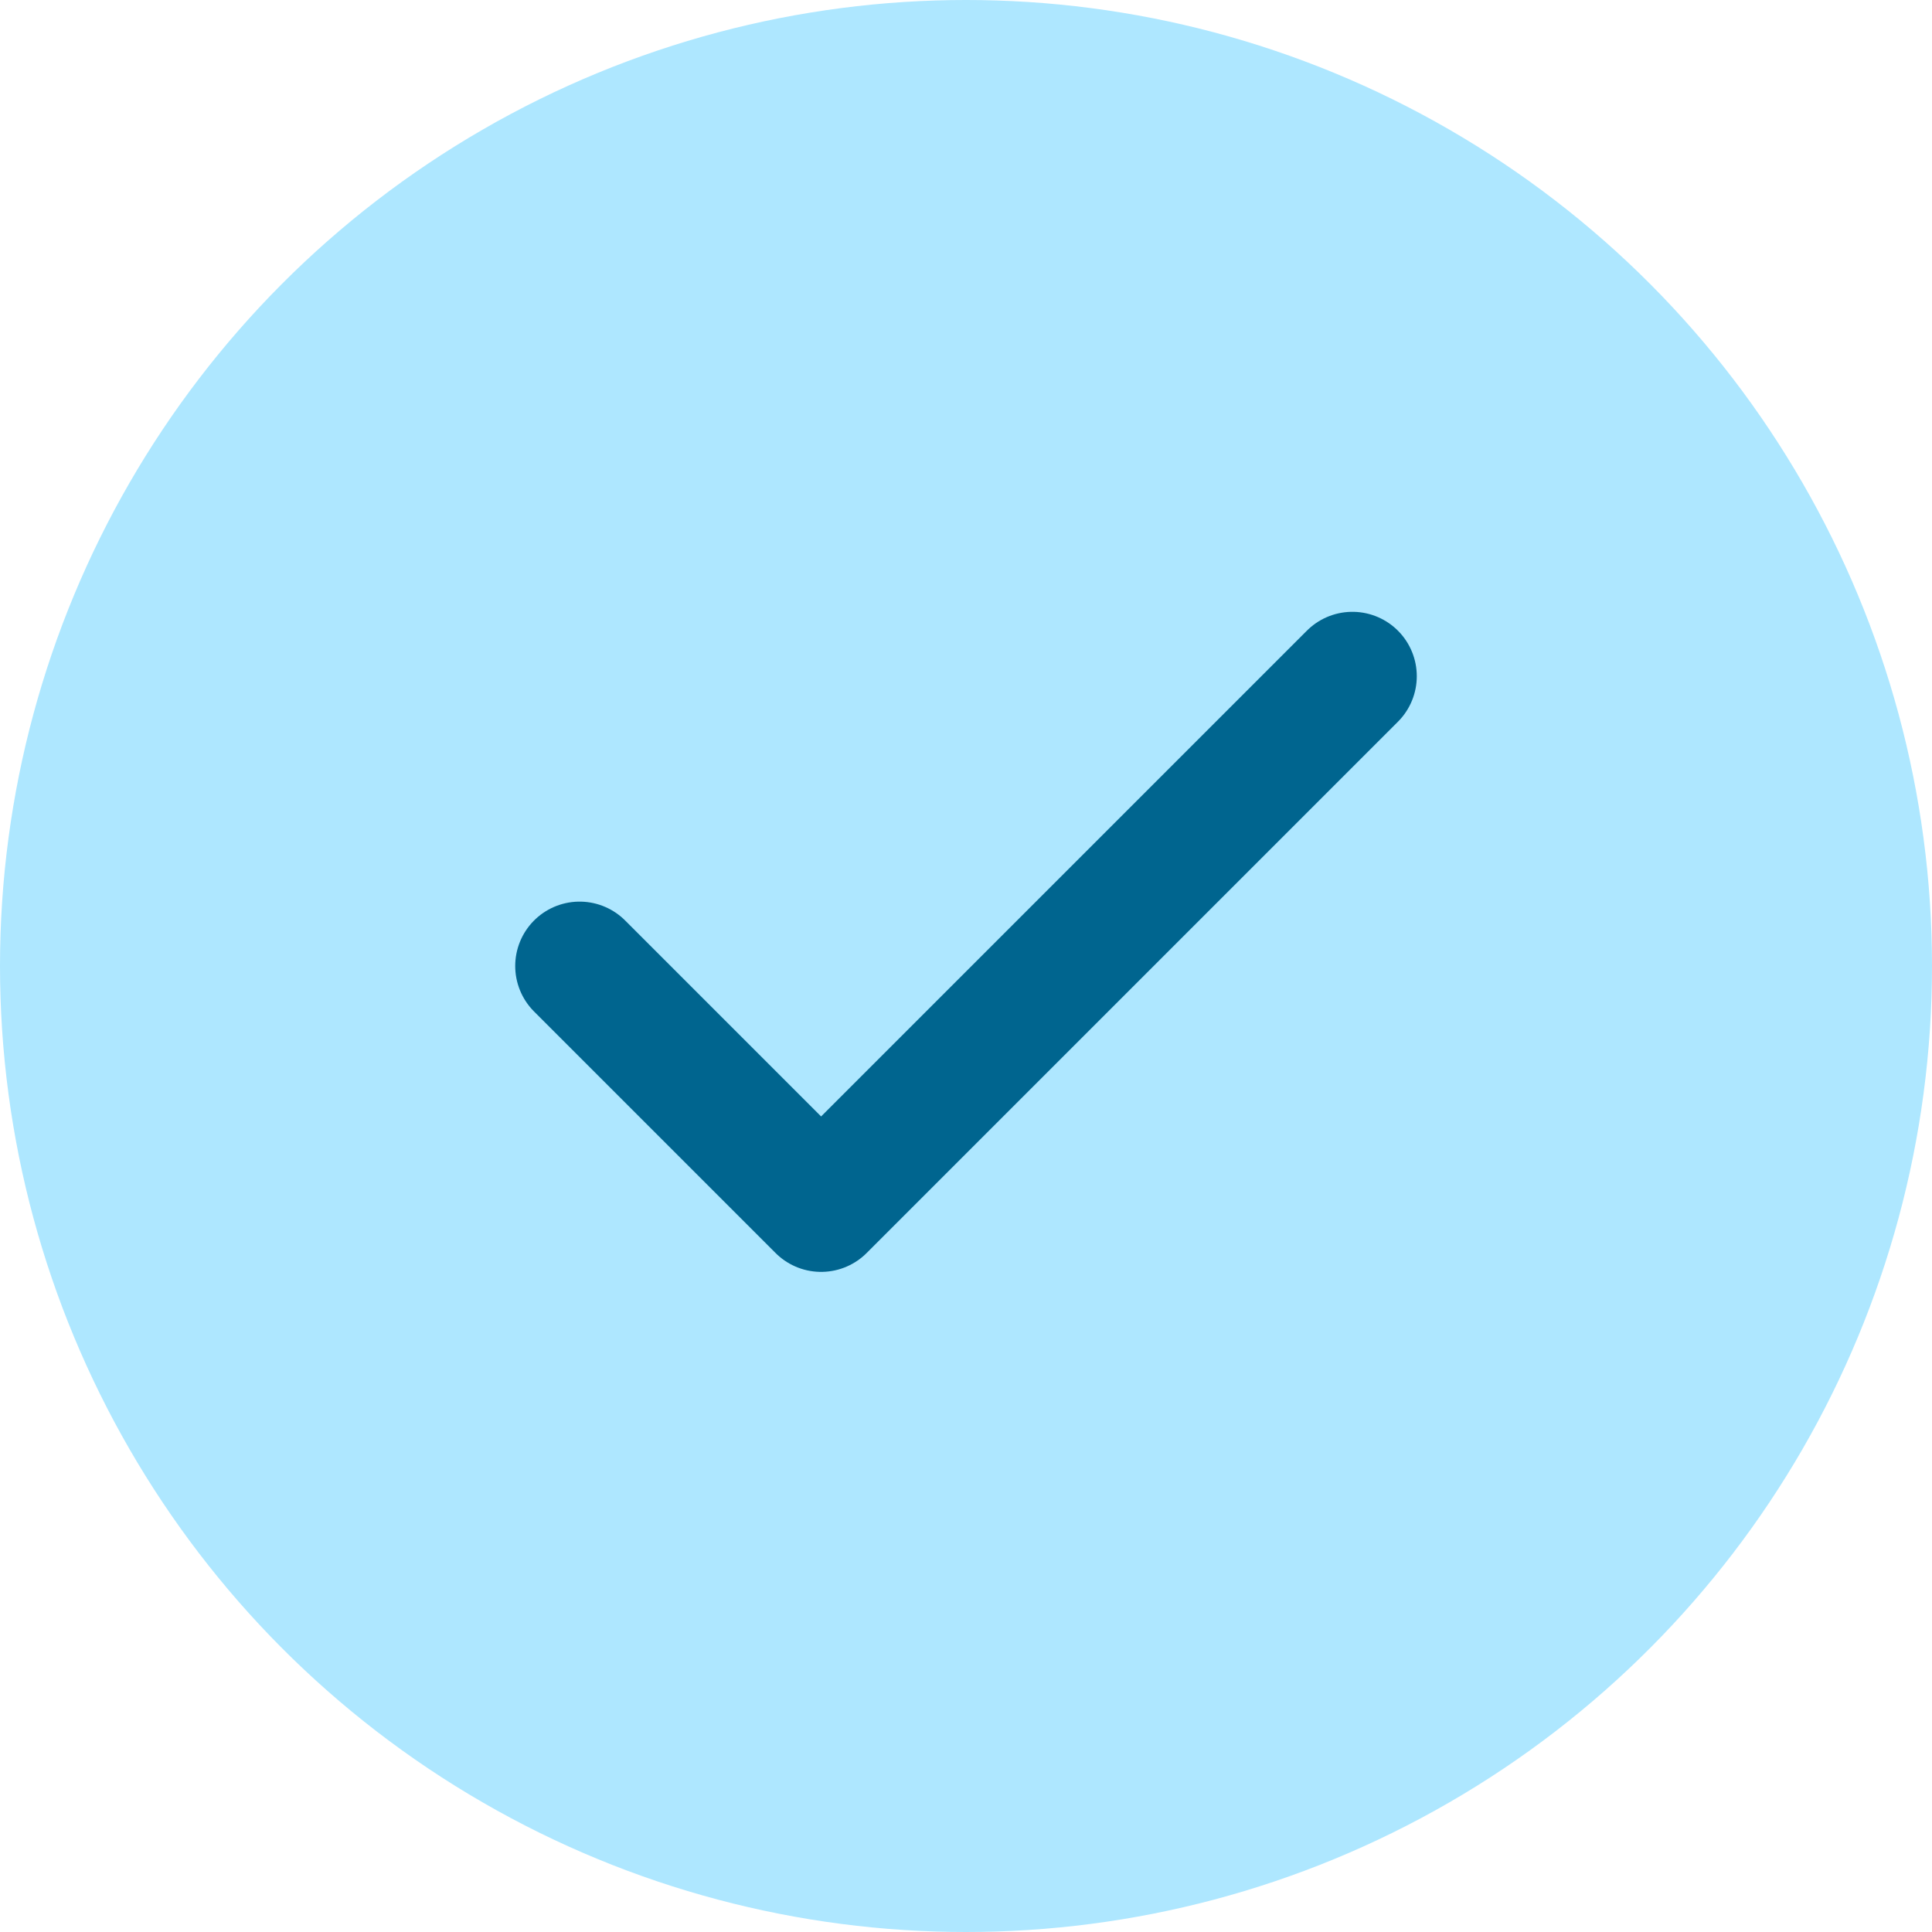
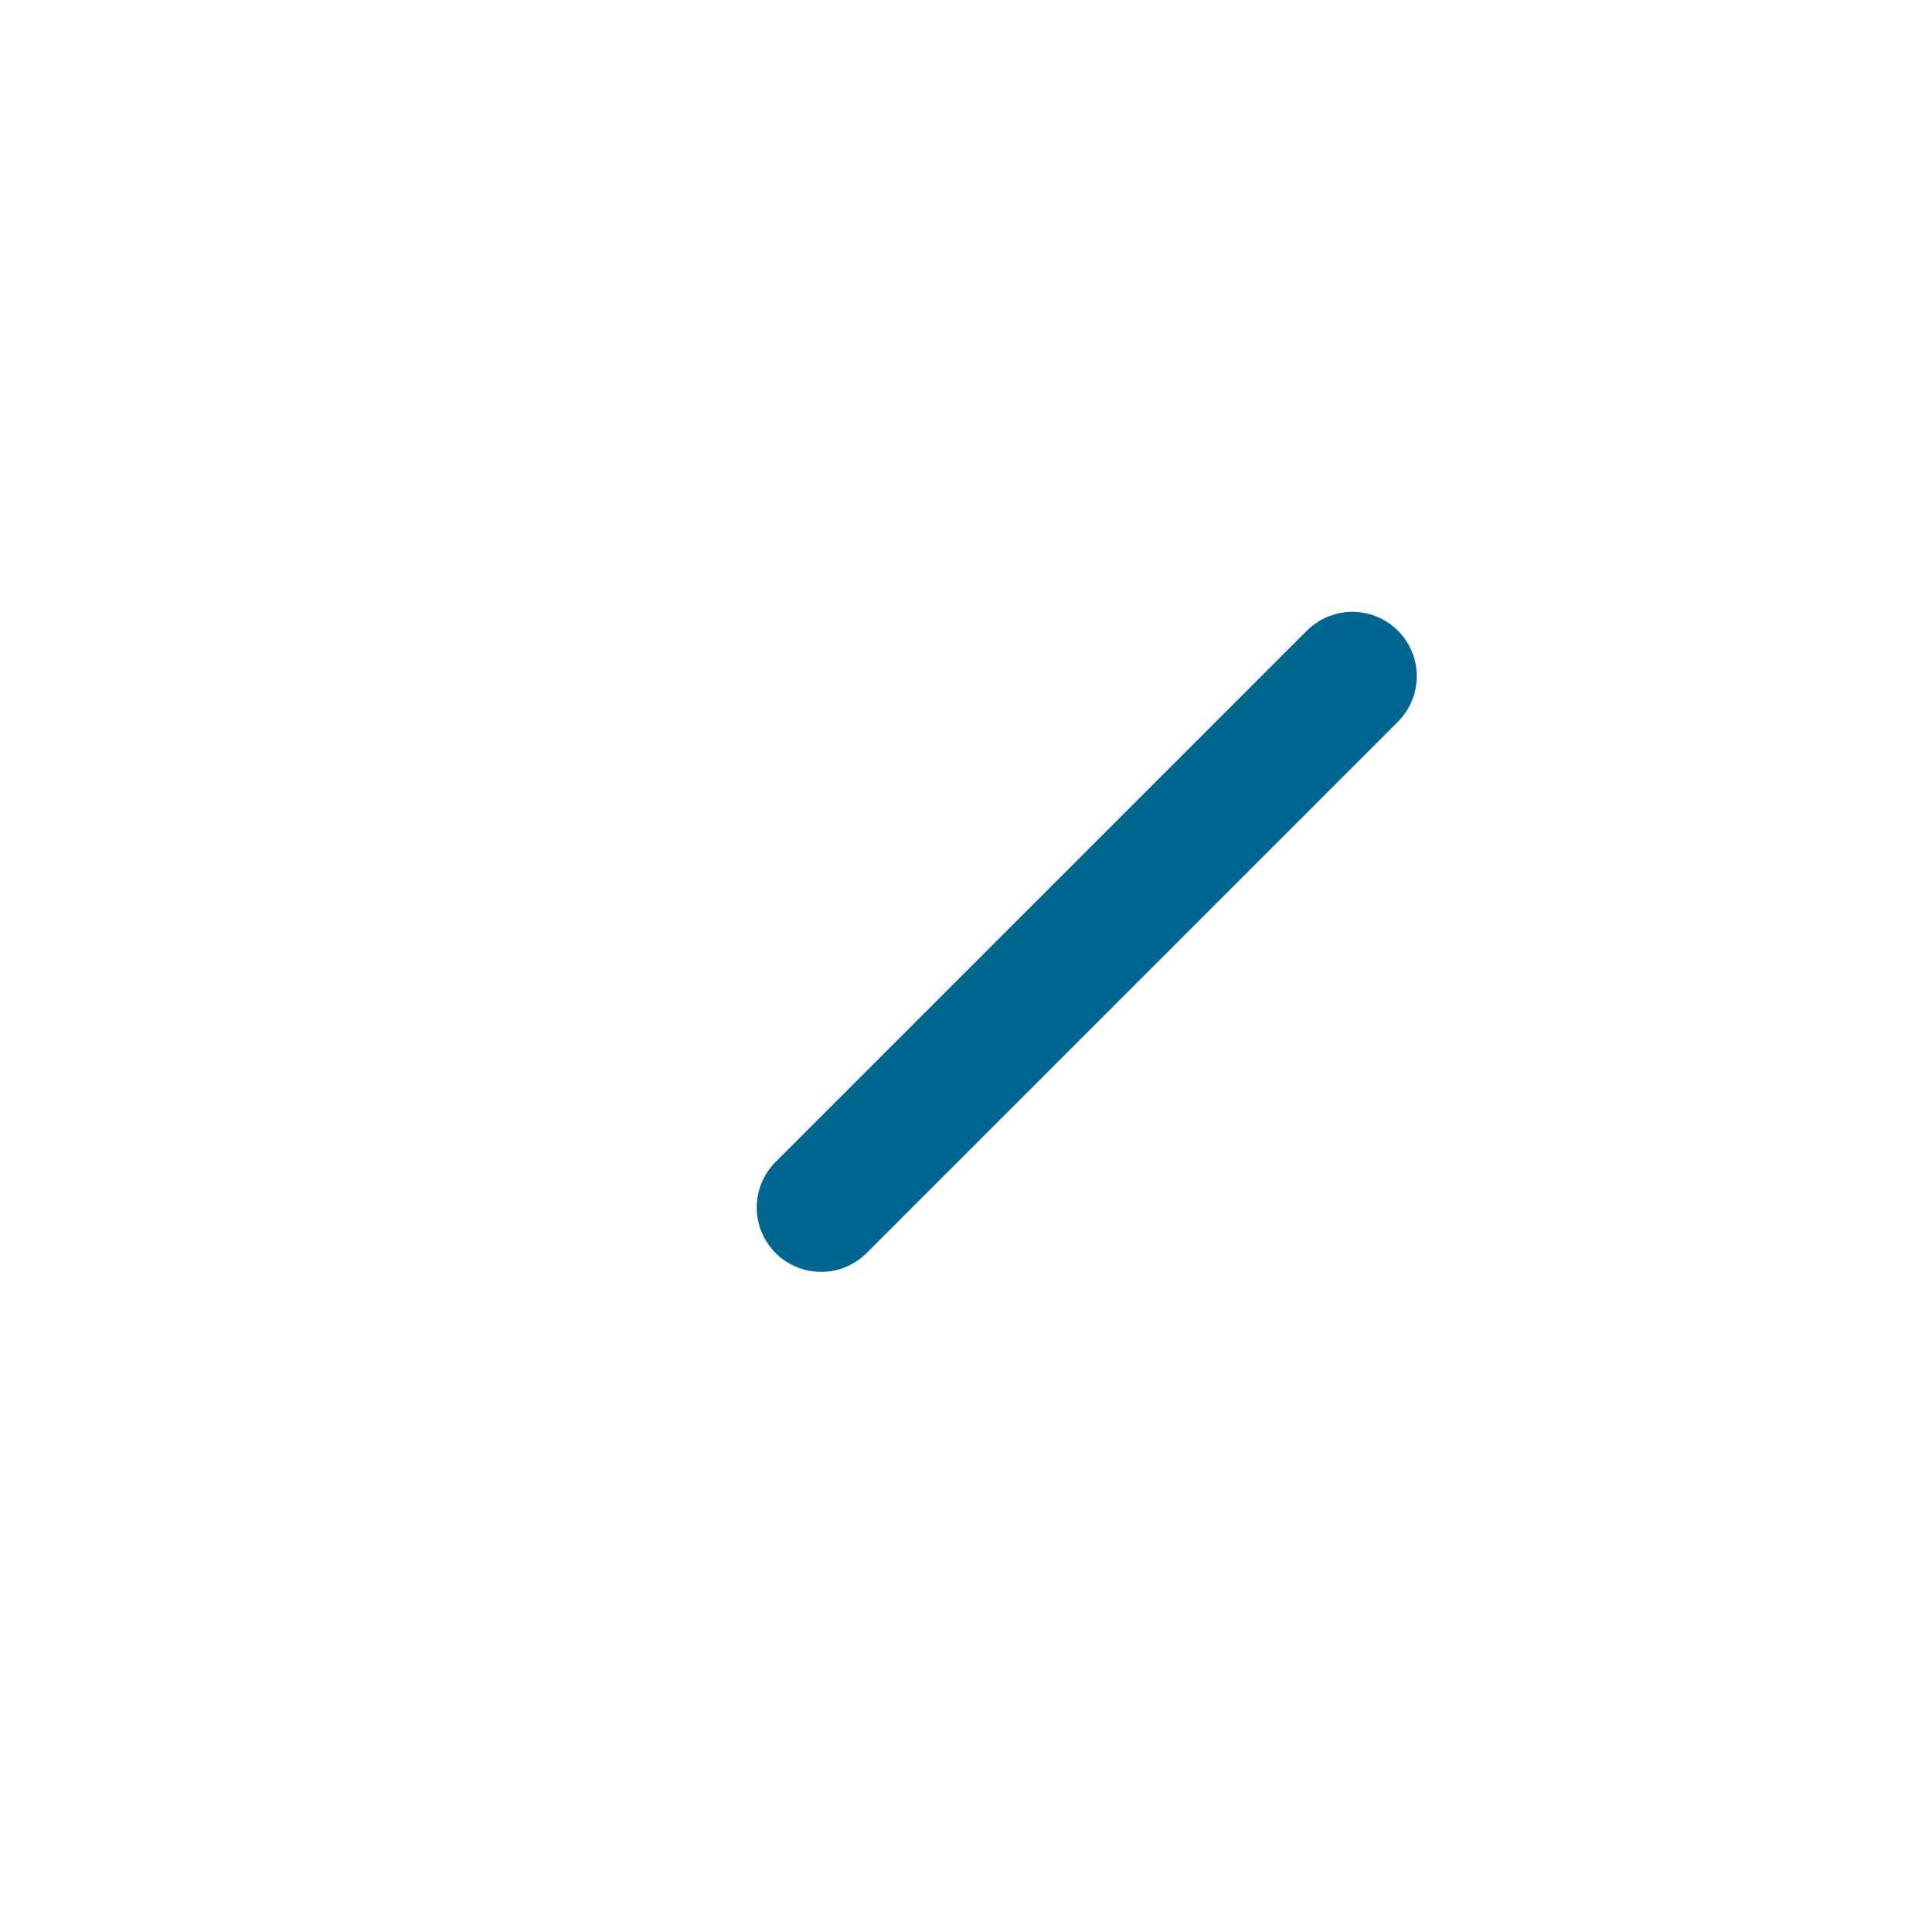
<svg xmlns="http://www.w3.org/2000/svg" width="20" height="20" viewBox="0 0 20 20" fill="none">
-   <circle cx="10" cy="10" r="10" fill="#AEE7FF" />
-   <path d="M14 7L8.5 12.5L6 10" stroke="#00658F" stroke-width="1.333" stroke-linecap="round" stroke-linejoin="round" />
+   <path d="M14 7L8.5 12.5" stroke="#00658F" stroke-width="1.333" stroke-linecap="round" stroke-linejoin="round" />
</svg>